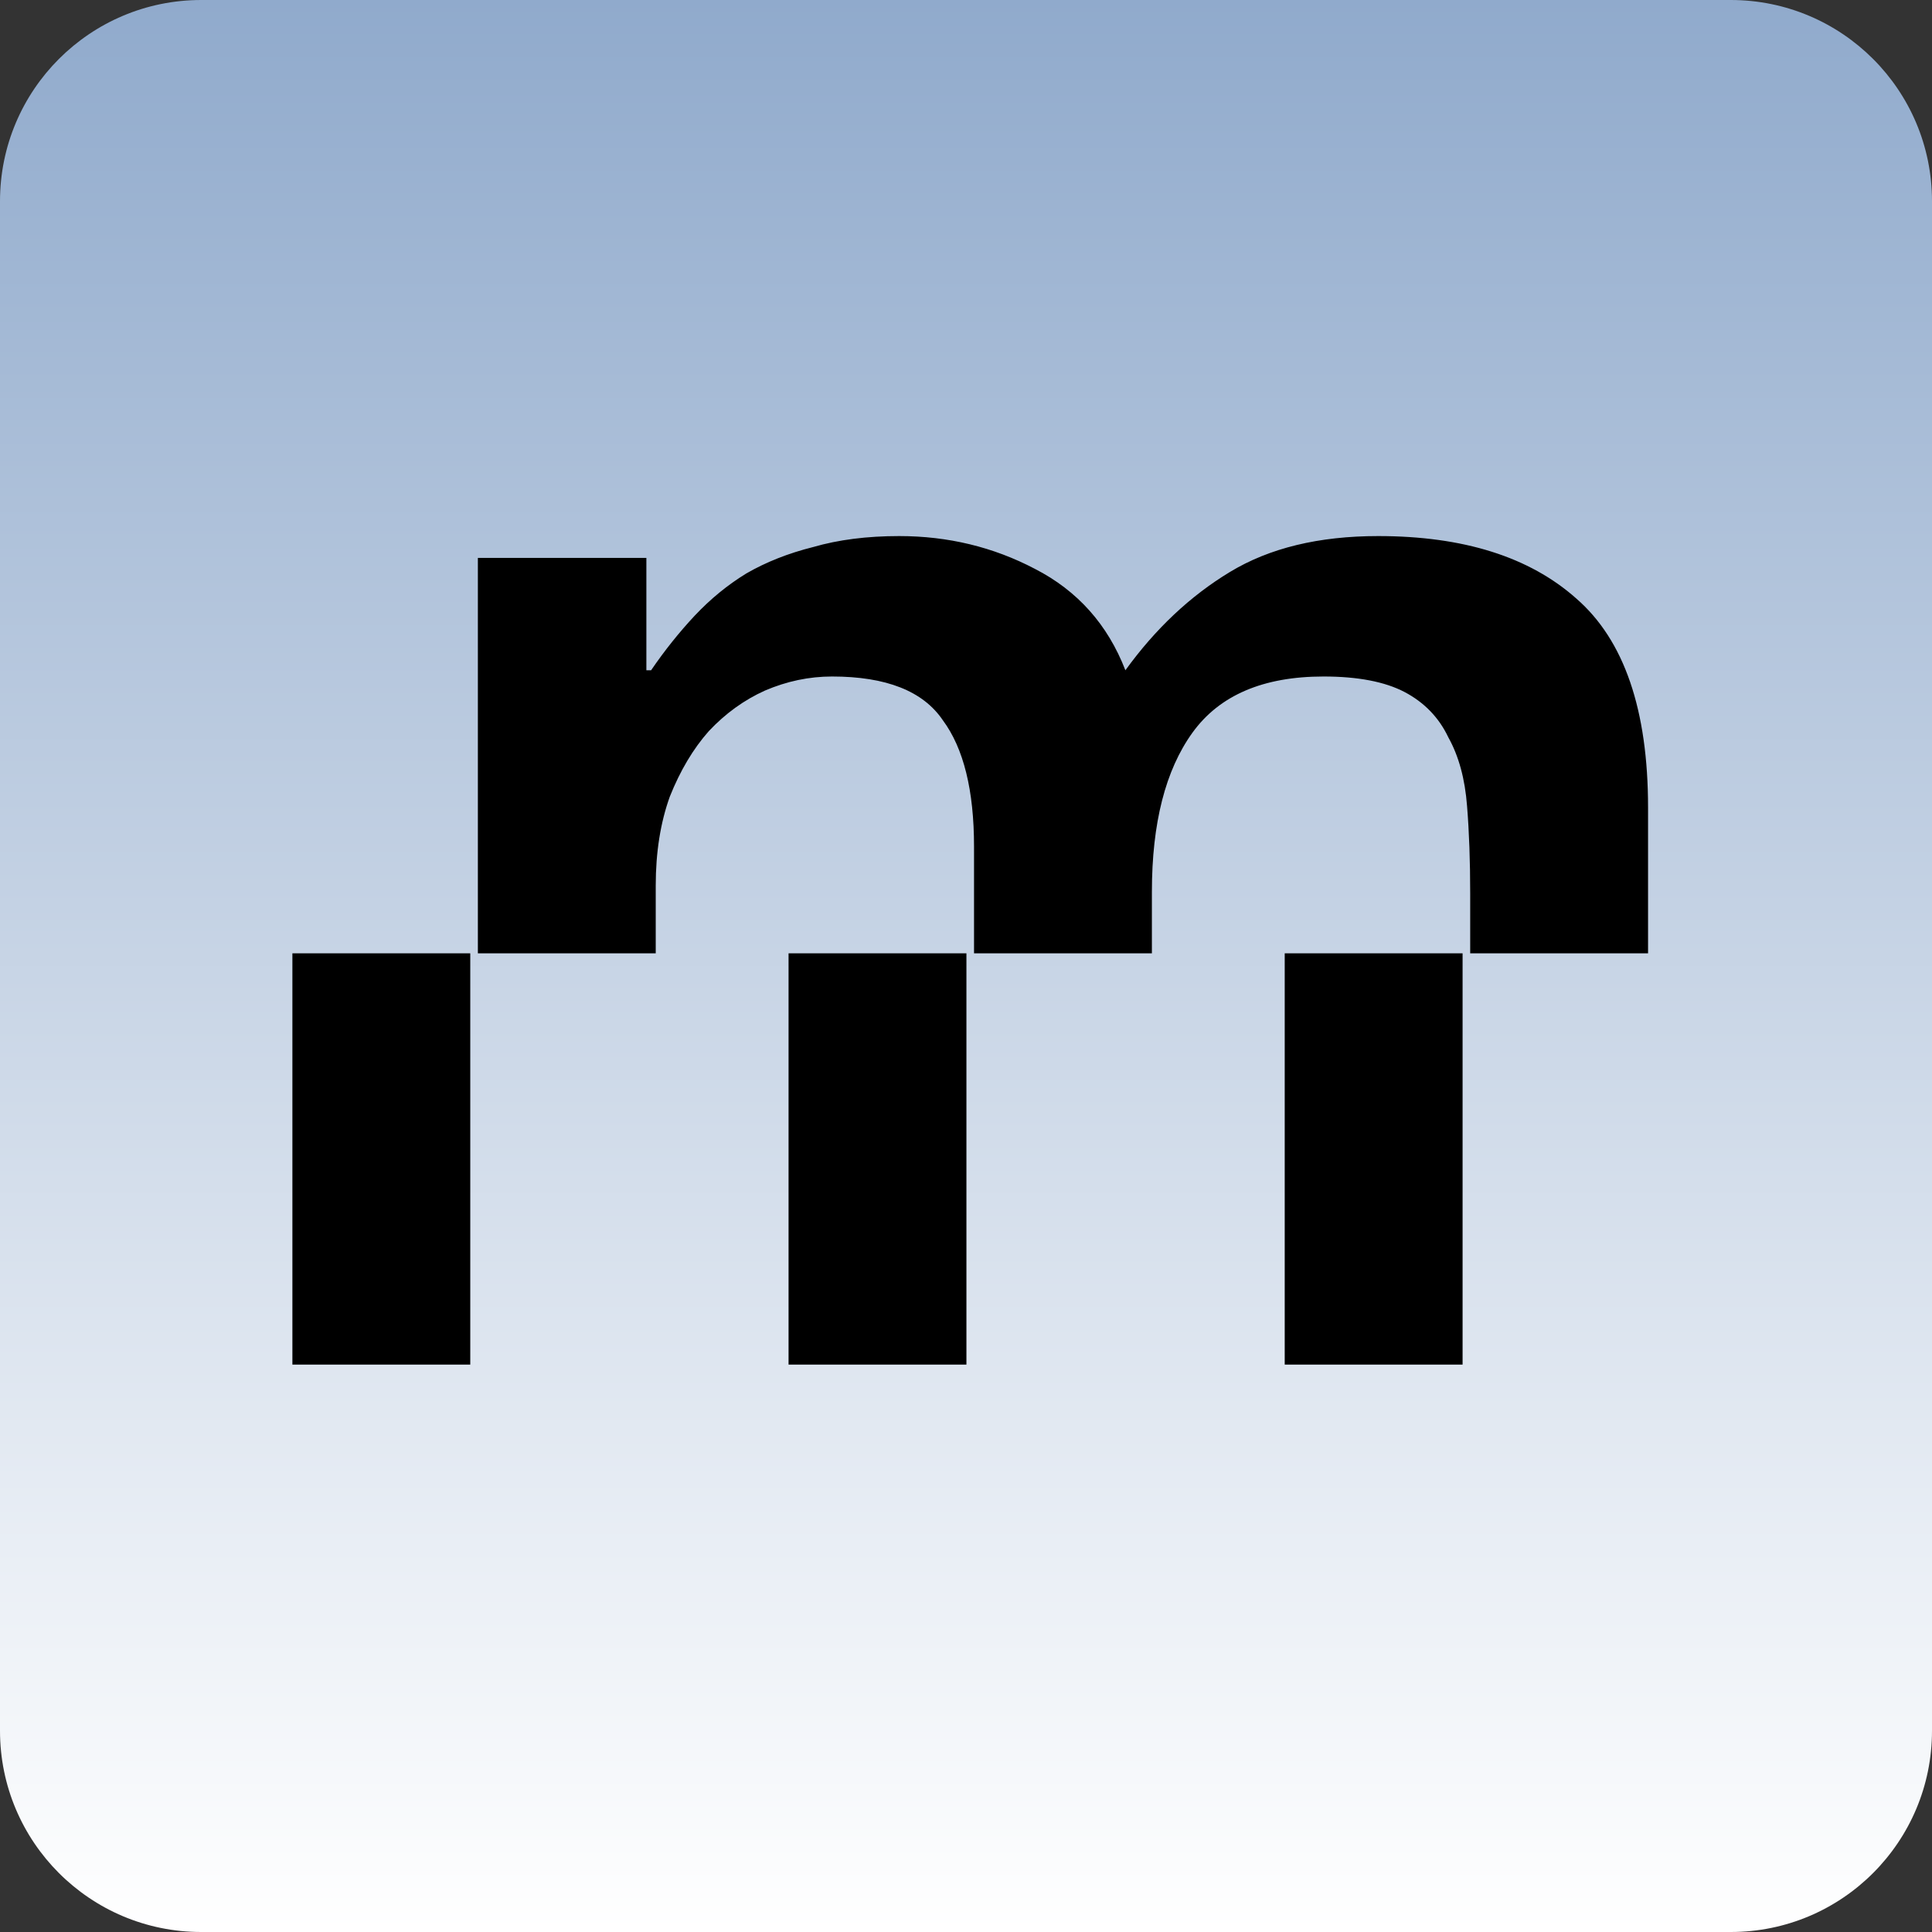
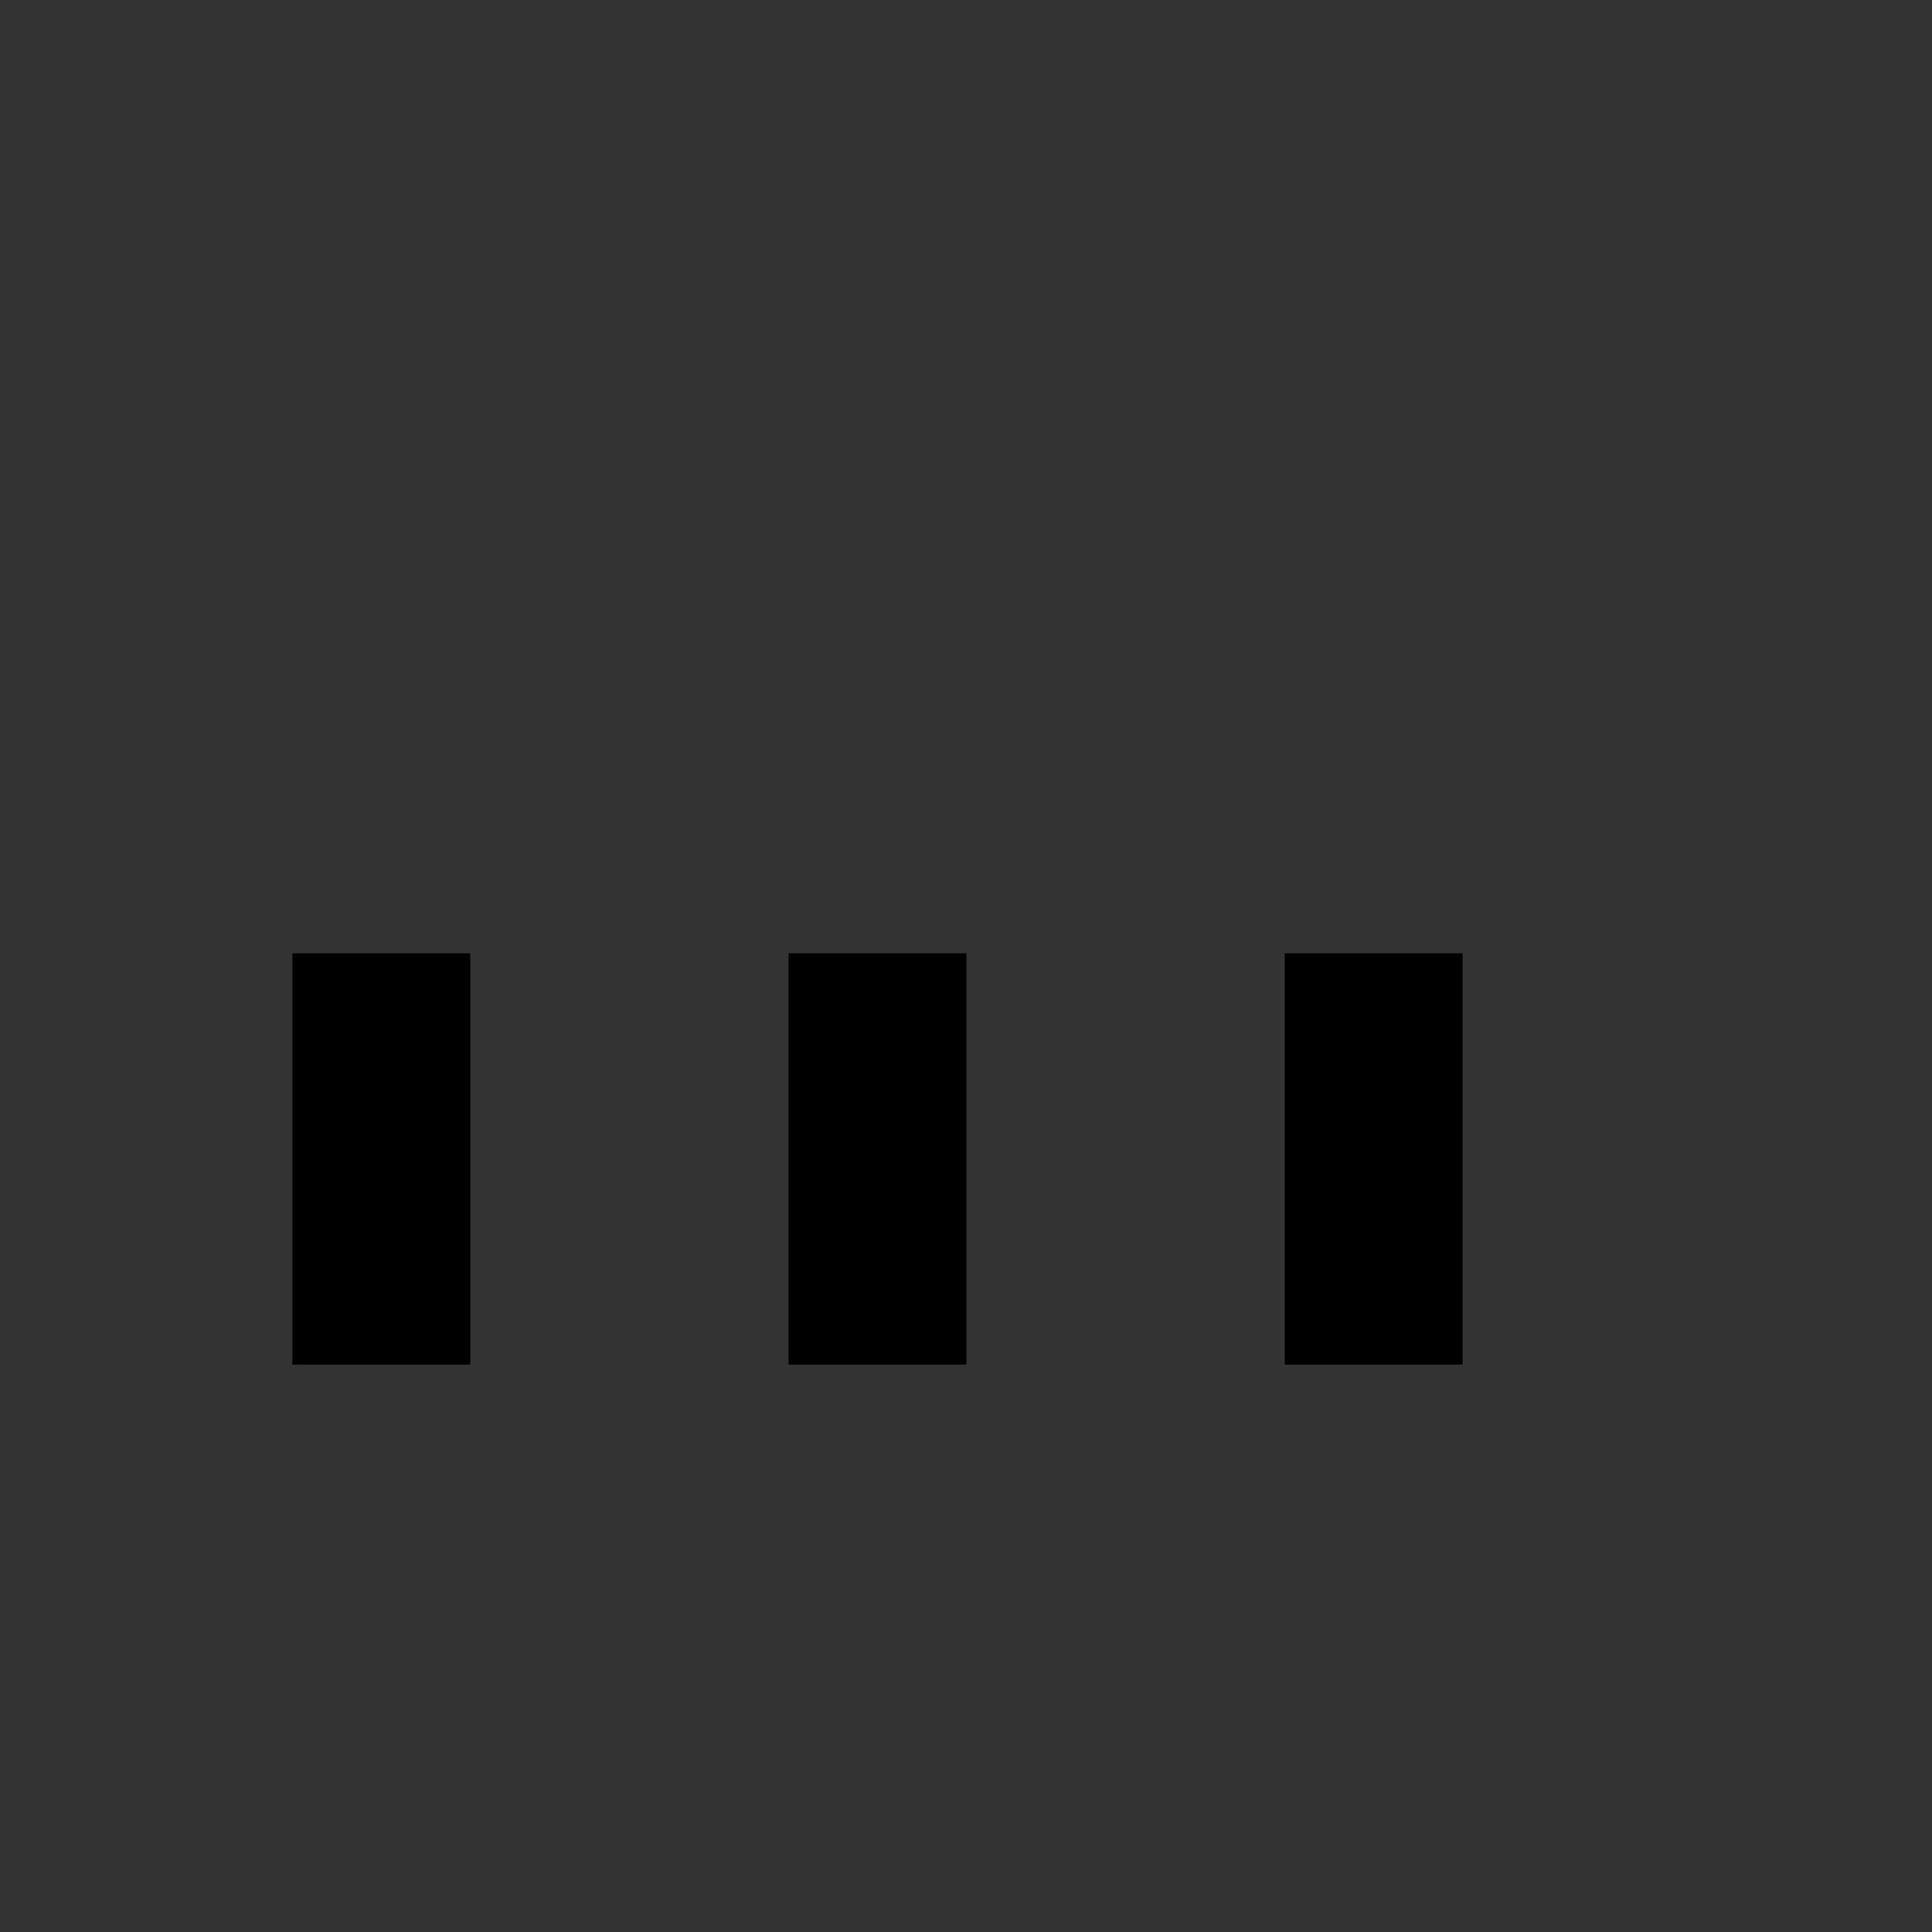
<svg xmlns="http://www.w3.org/2000/svg" width="32" height="32" viewBox="0 0 32 32" fill="none">
  <rect x="0" y="0" width="32" height="32" fill="#333333" stroke="none" />
  <g clip-path="url(#clip0_720_2)">
-     <path d="M28.667 0H3.333C1.492 0 0 1.492 0 3.333V28.667C0 30.508 1.492 32 3.333 32H28.667C30.508 32 32 30.508 32 28.667V3.333C32 1.492 30.508 0 28.667 0Z" fill="url(#paint0_linear_720_2)" />
    <path fill-rule="evenodd" clip-rule="evenodd" d="M4.843 15.79V22.602H7.789V15.79H4.843ZM13.061 15.79V22.602H16.007V15.79H13.061ZM21.279 15.79V22.602H24.225V15.79H21.279Z" fill="black" />
-     <path d="M7.915 9.241H10.706V11.102H10.784C11.008 10.774 11.249 10.473 11.507 10.197C11.766 9.922 12.05 9.689 12.36 9.499C12.687 9.31 13.058 9.163 13.471 9.06C13.885 8.94 14.358 8.879 14.893 8.879C15.702 8.879 16.452 9.06 17.141 9.422C17.847 9.784 18.347 10.344 18.64 11.102C19.139 10.412 19.716 9.87 20.371 9.474C21.026 9.077 21.844 8.879 22.826 8.879C24.239 8.879 25.333 9.224 26.108 9.913C26.901 10.602 27.297 11.756 27.297 13.376V15.79H24.351V14.797C24.351 14.263 24.334 13.781 24.299 13.35C24.265 12.902 24.162 12.523 23.989 12.213C23.834 11.886 23.593 11.636 23.266 11.463C22.938 11.291 22.49 11.205 21.922 11.205C20.922 11.205 20.199 11.515 19.751 12.135C19.303 12.756 19.079 13.634 19.079 14.771V15.79H16.133V14.022C16.133 13.092 15.961 12.394 15.616 11.929C15.289 11.446 14.677 11.205 13.781 11.205C13.402 11.205 13.032 11.283 12.67 11.438C12.326 11.593 12.015 11.817 11.74 12.11C11.481 12.402 11.266 12.764 11.094 13.195C10.939 13.626 10.861 14.117 10.861 14.668V15.79H7.915V9.241Z" fill="black" />
  </g>
  <defs>
    <linearGradient id="paint0_linear_720_2" x1="16" y1="32" x2="16" y2="0" gradientUnits="userSpaceOnUse">
      <stop stop-color="white" />
      <stop offset="1" stop-color="#90AACC" />
    </linearGradient>
    <clipPath id="clip0_720_2">
      <rect width="32" height="32" fill="white" />
    </clipPath>
  </defs>
</svg>